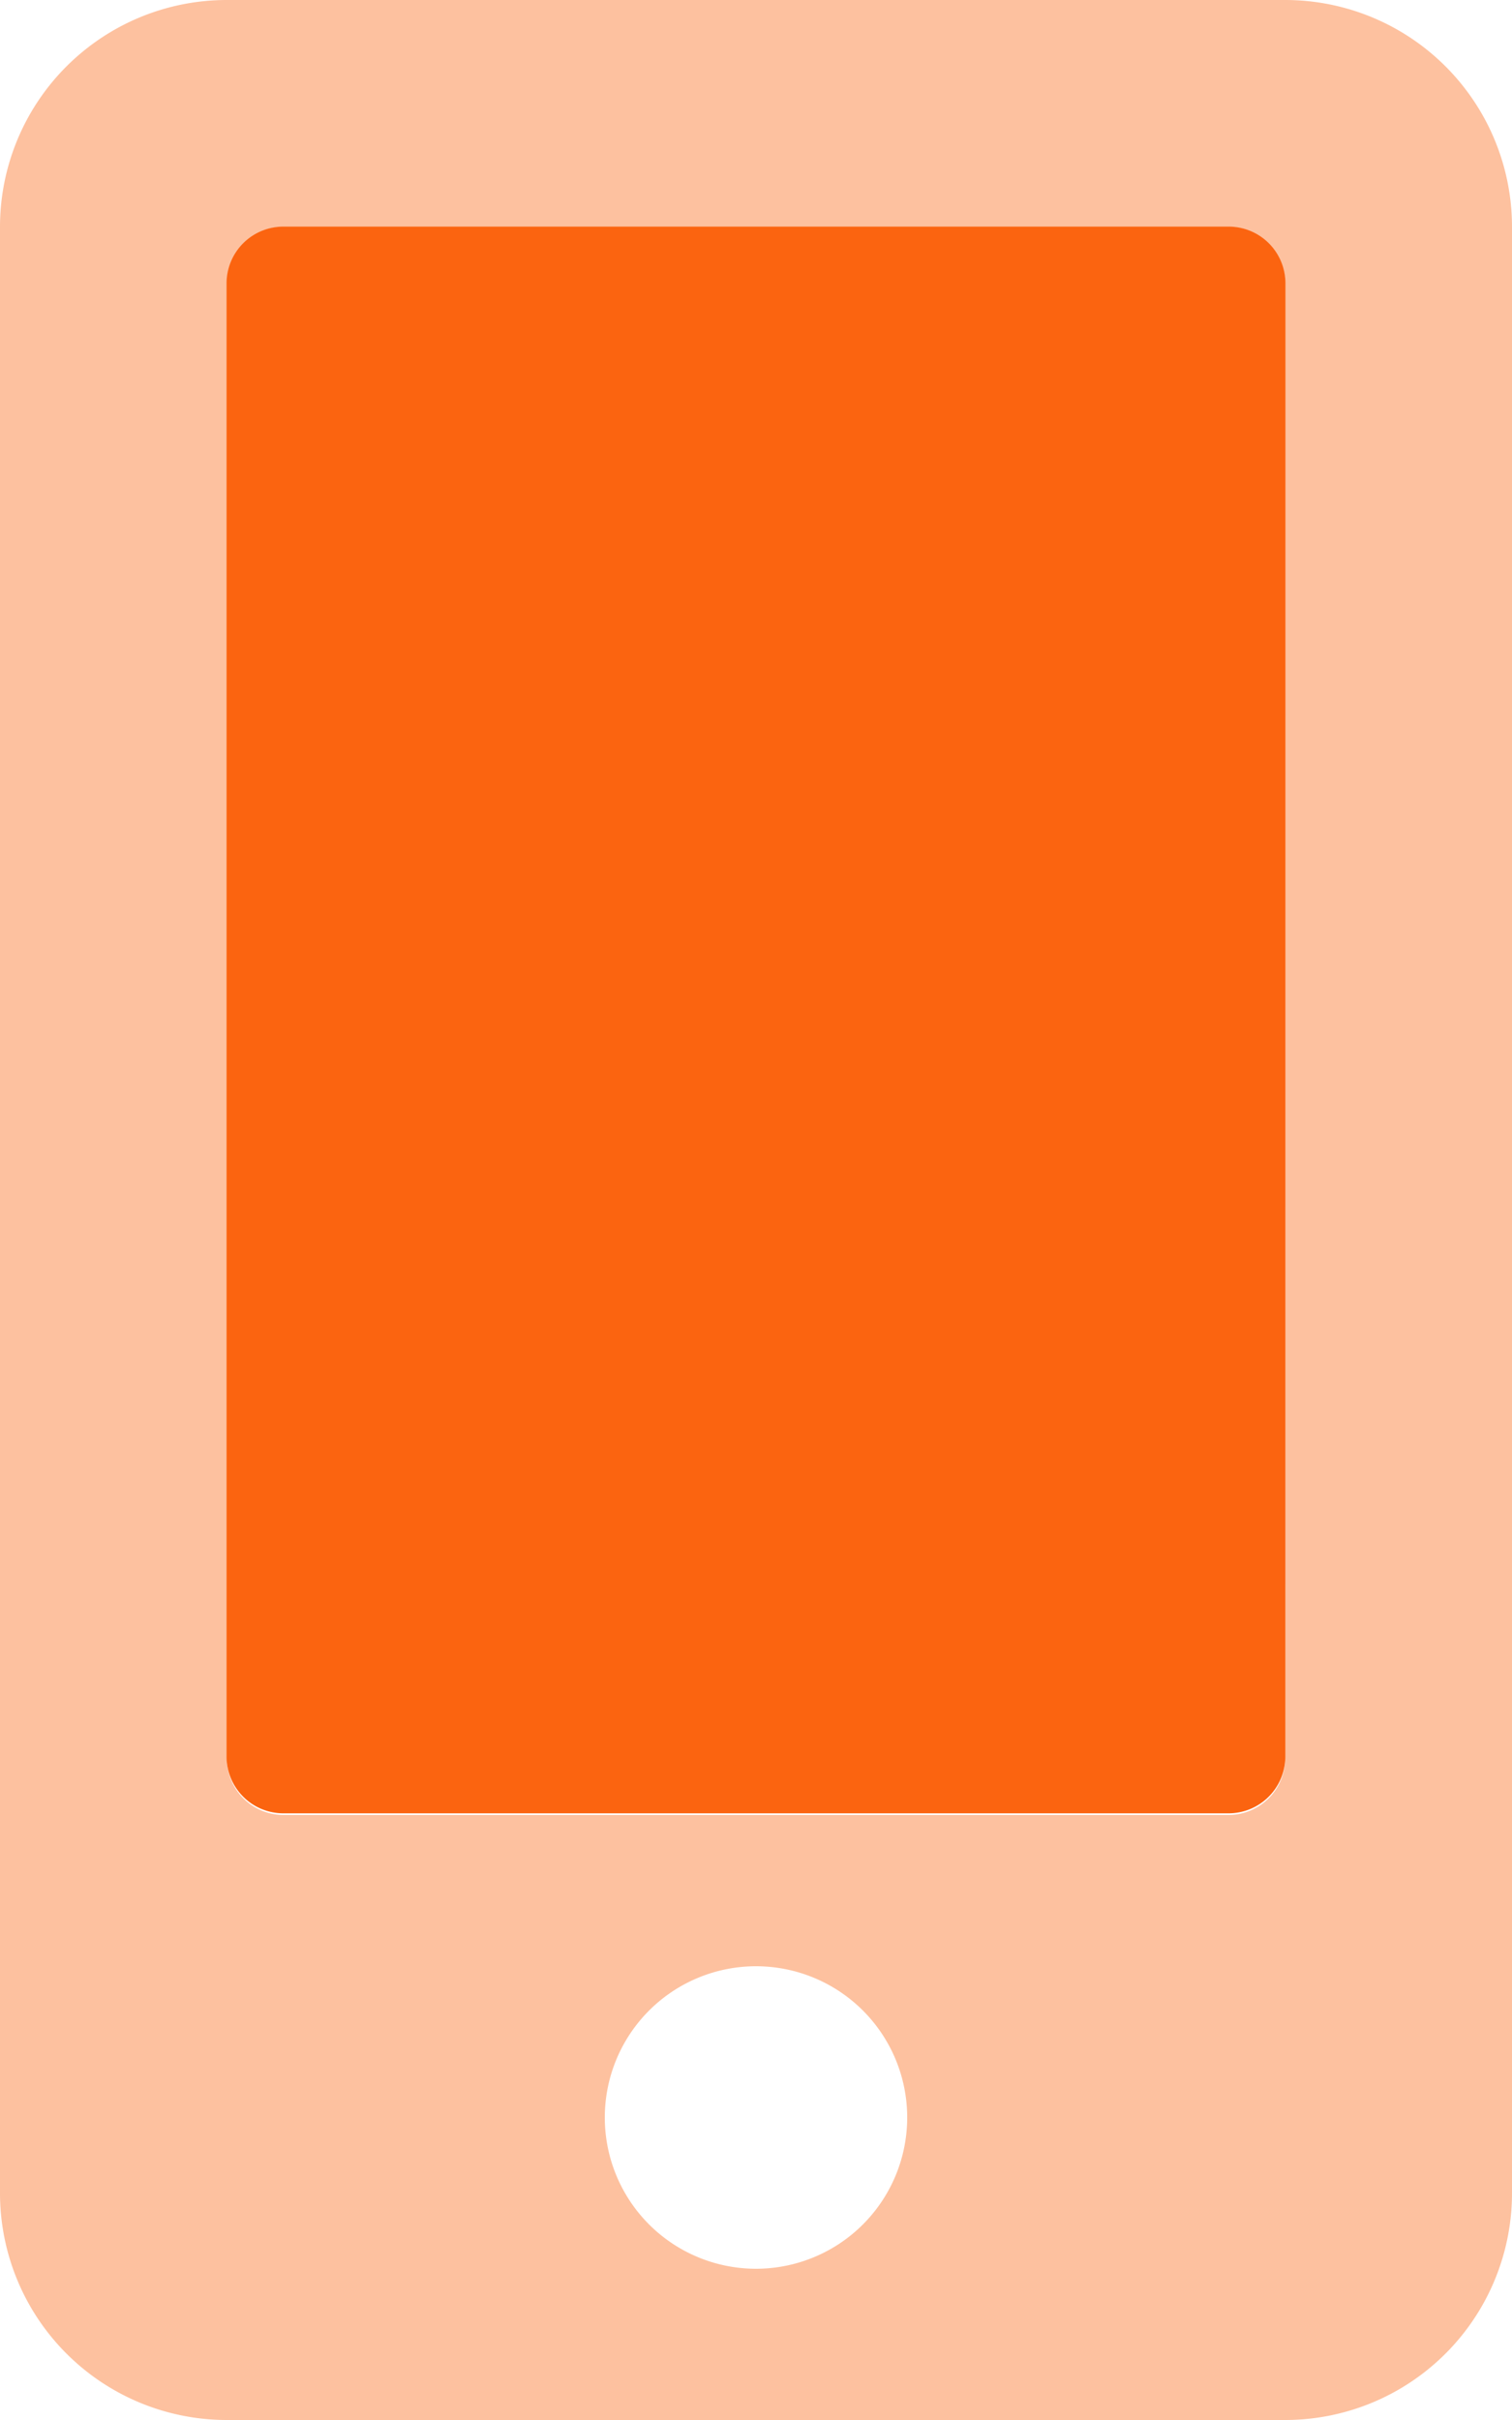
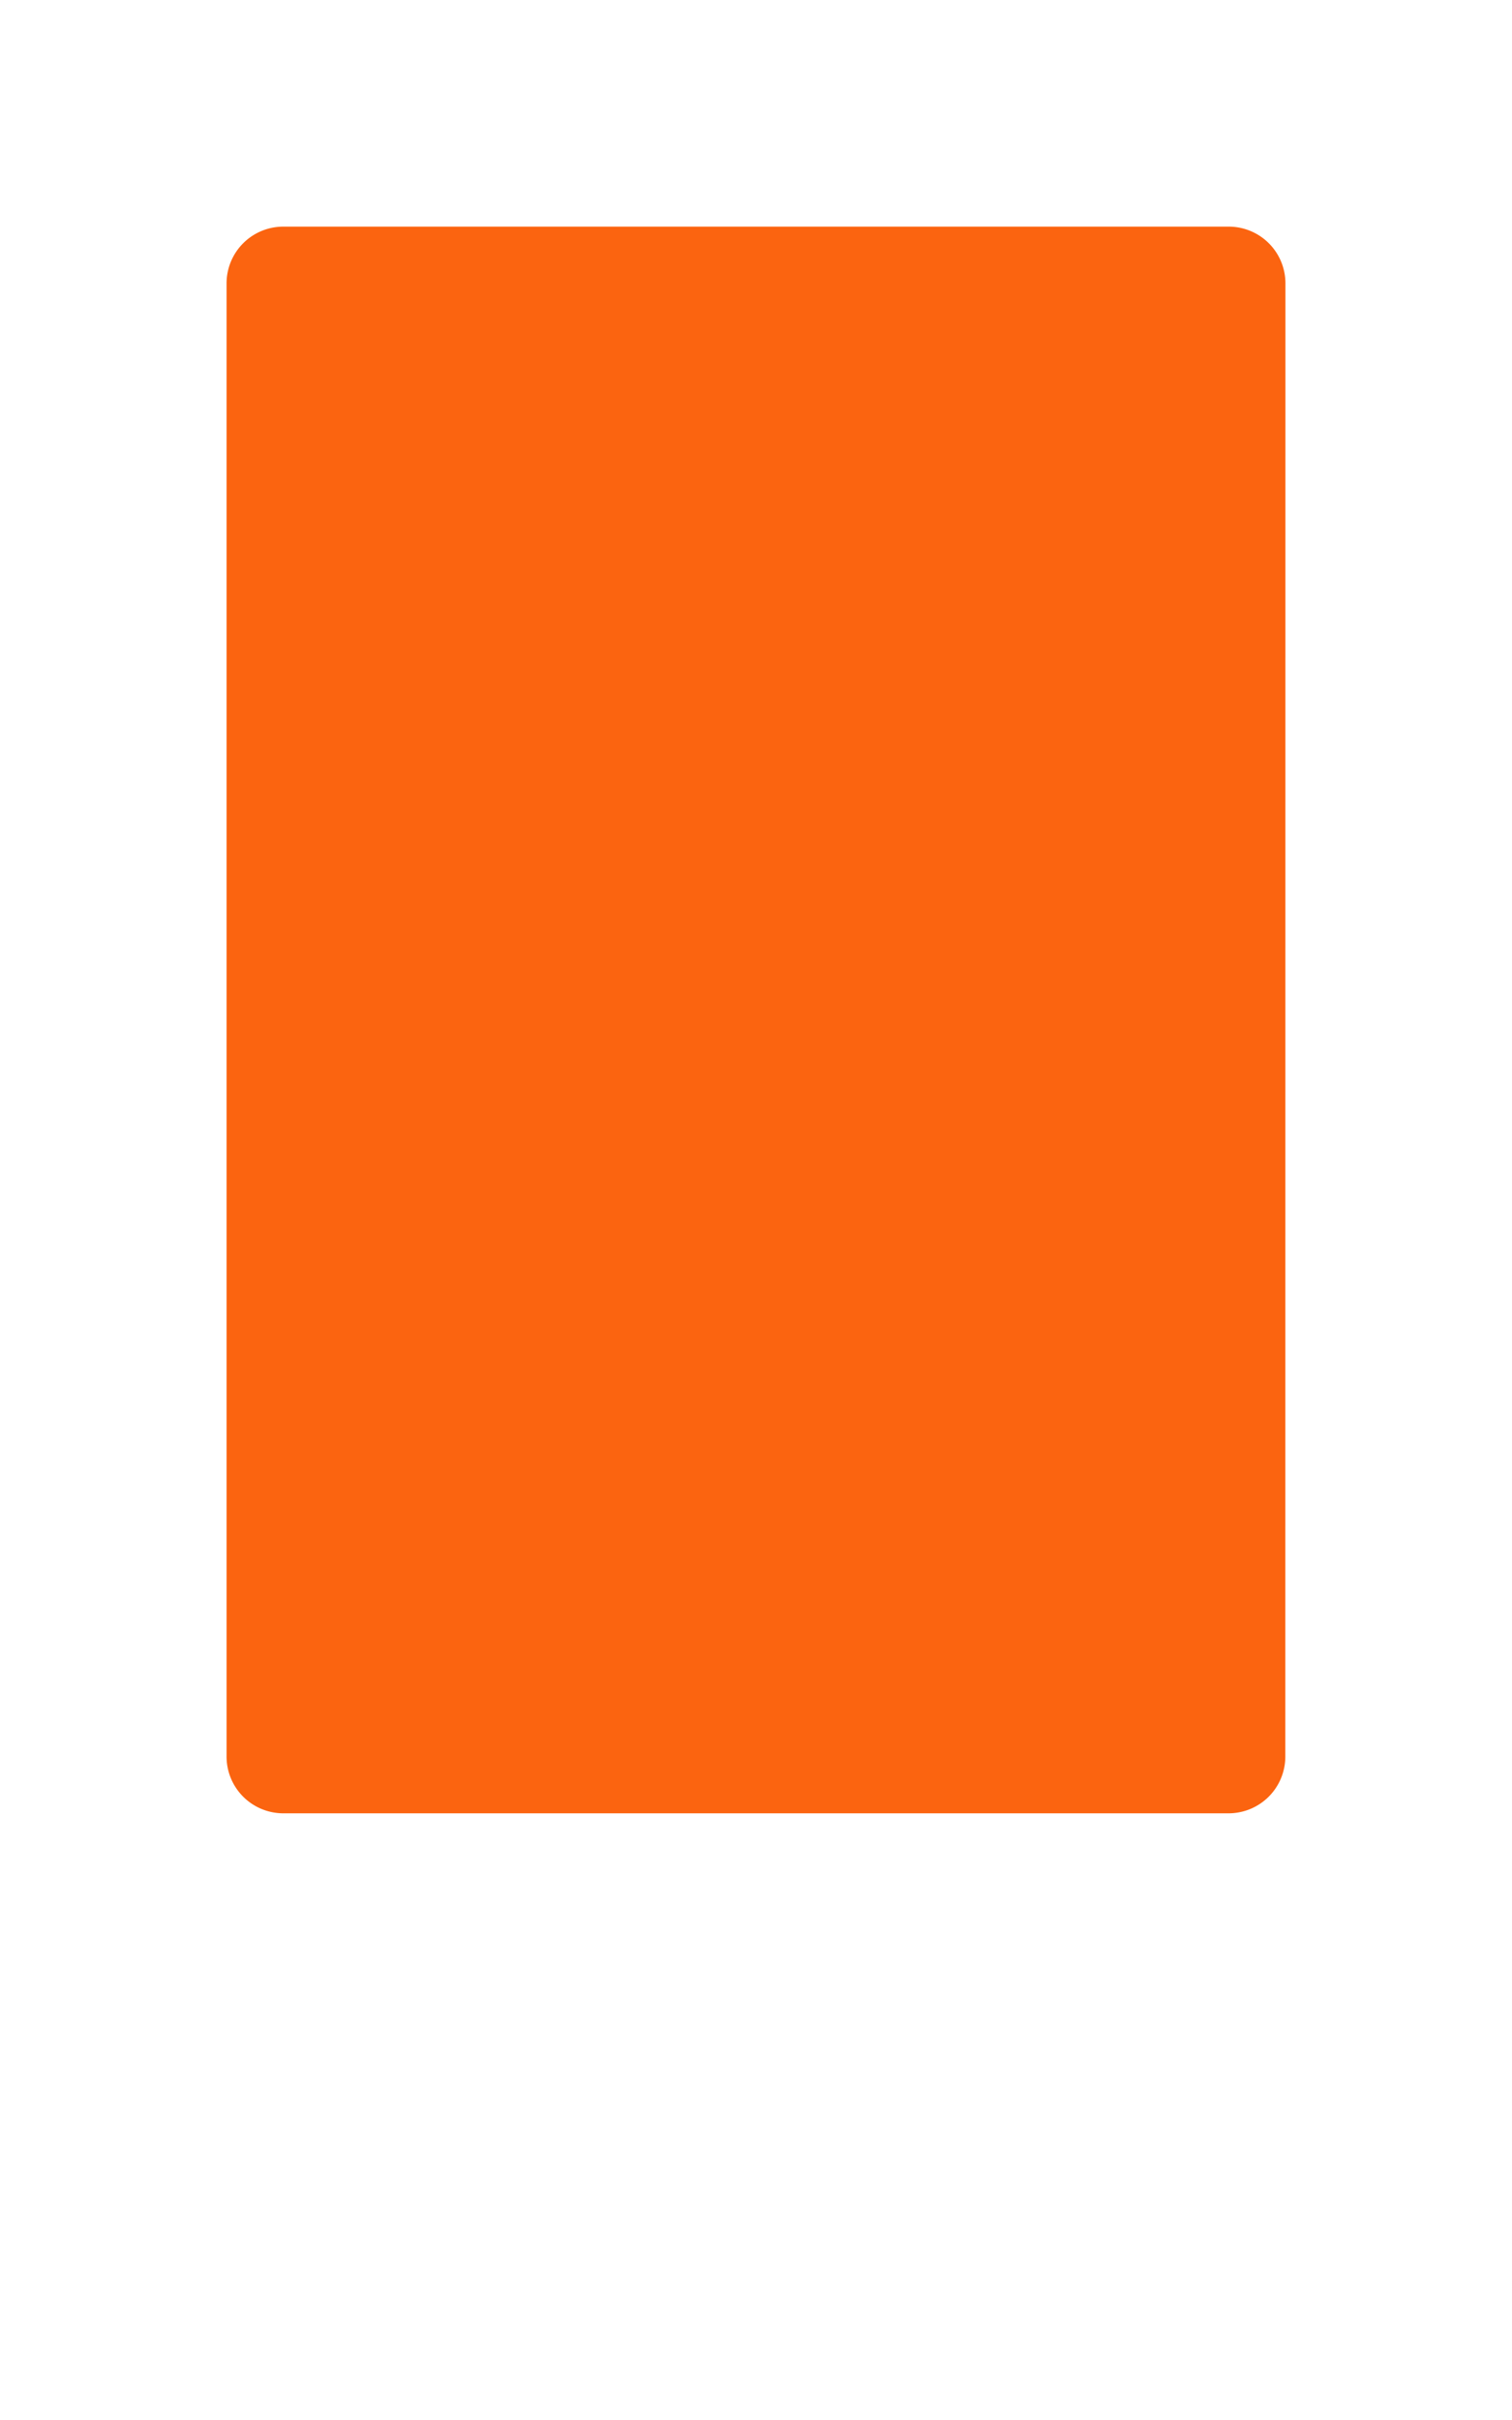
<svg xmlns="http://www.w3.org/2000/svg" width="12.5" height="20" viewBox="0 0 12.5 20">
-   <path d="M10.625,0H1.875A1.875,1.875,0,0,0,0,1.875v16.25A1.875,1.875,0,0,0,1.875,20h8.75A1.875,1.875,0,0,0,12.5,18.125V1.875A1.875,1.875,0,0,0,10.625,0ZM6.25,18.75A1.25,1.25,0,1,1,7.5,17.5,1.25,1.25,0,0,1,6.25,18.75Zm4.375-4.219a.469.469,0,0,1-.469.469H2.344a.469.469,0,0,1-.469-.469V2.344a.469.469,0,0,1,.469-.469h7.812a.469.469,0,0,1,.469.469Z" fill="#fb6410" opacity="0.4" />
  <path d="M56.753,60.645a.469.469,0,0,1-.469.468H48.469A.469.469,0,0,1,48,60.645V48.468A.469.469,0,0,1,48.469,48h7.816a.469.469,0,0,1,.469.468Z" transform="translate(-46.127 -46.127)" fill="#fb6410" />
</svg>